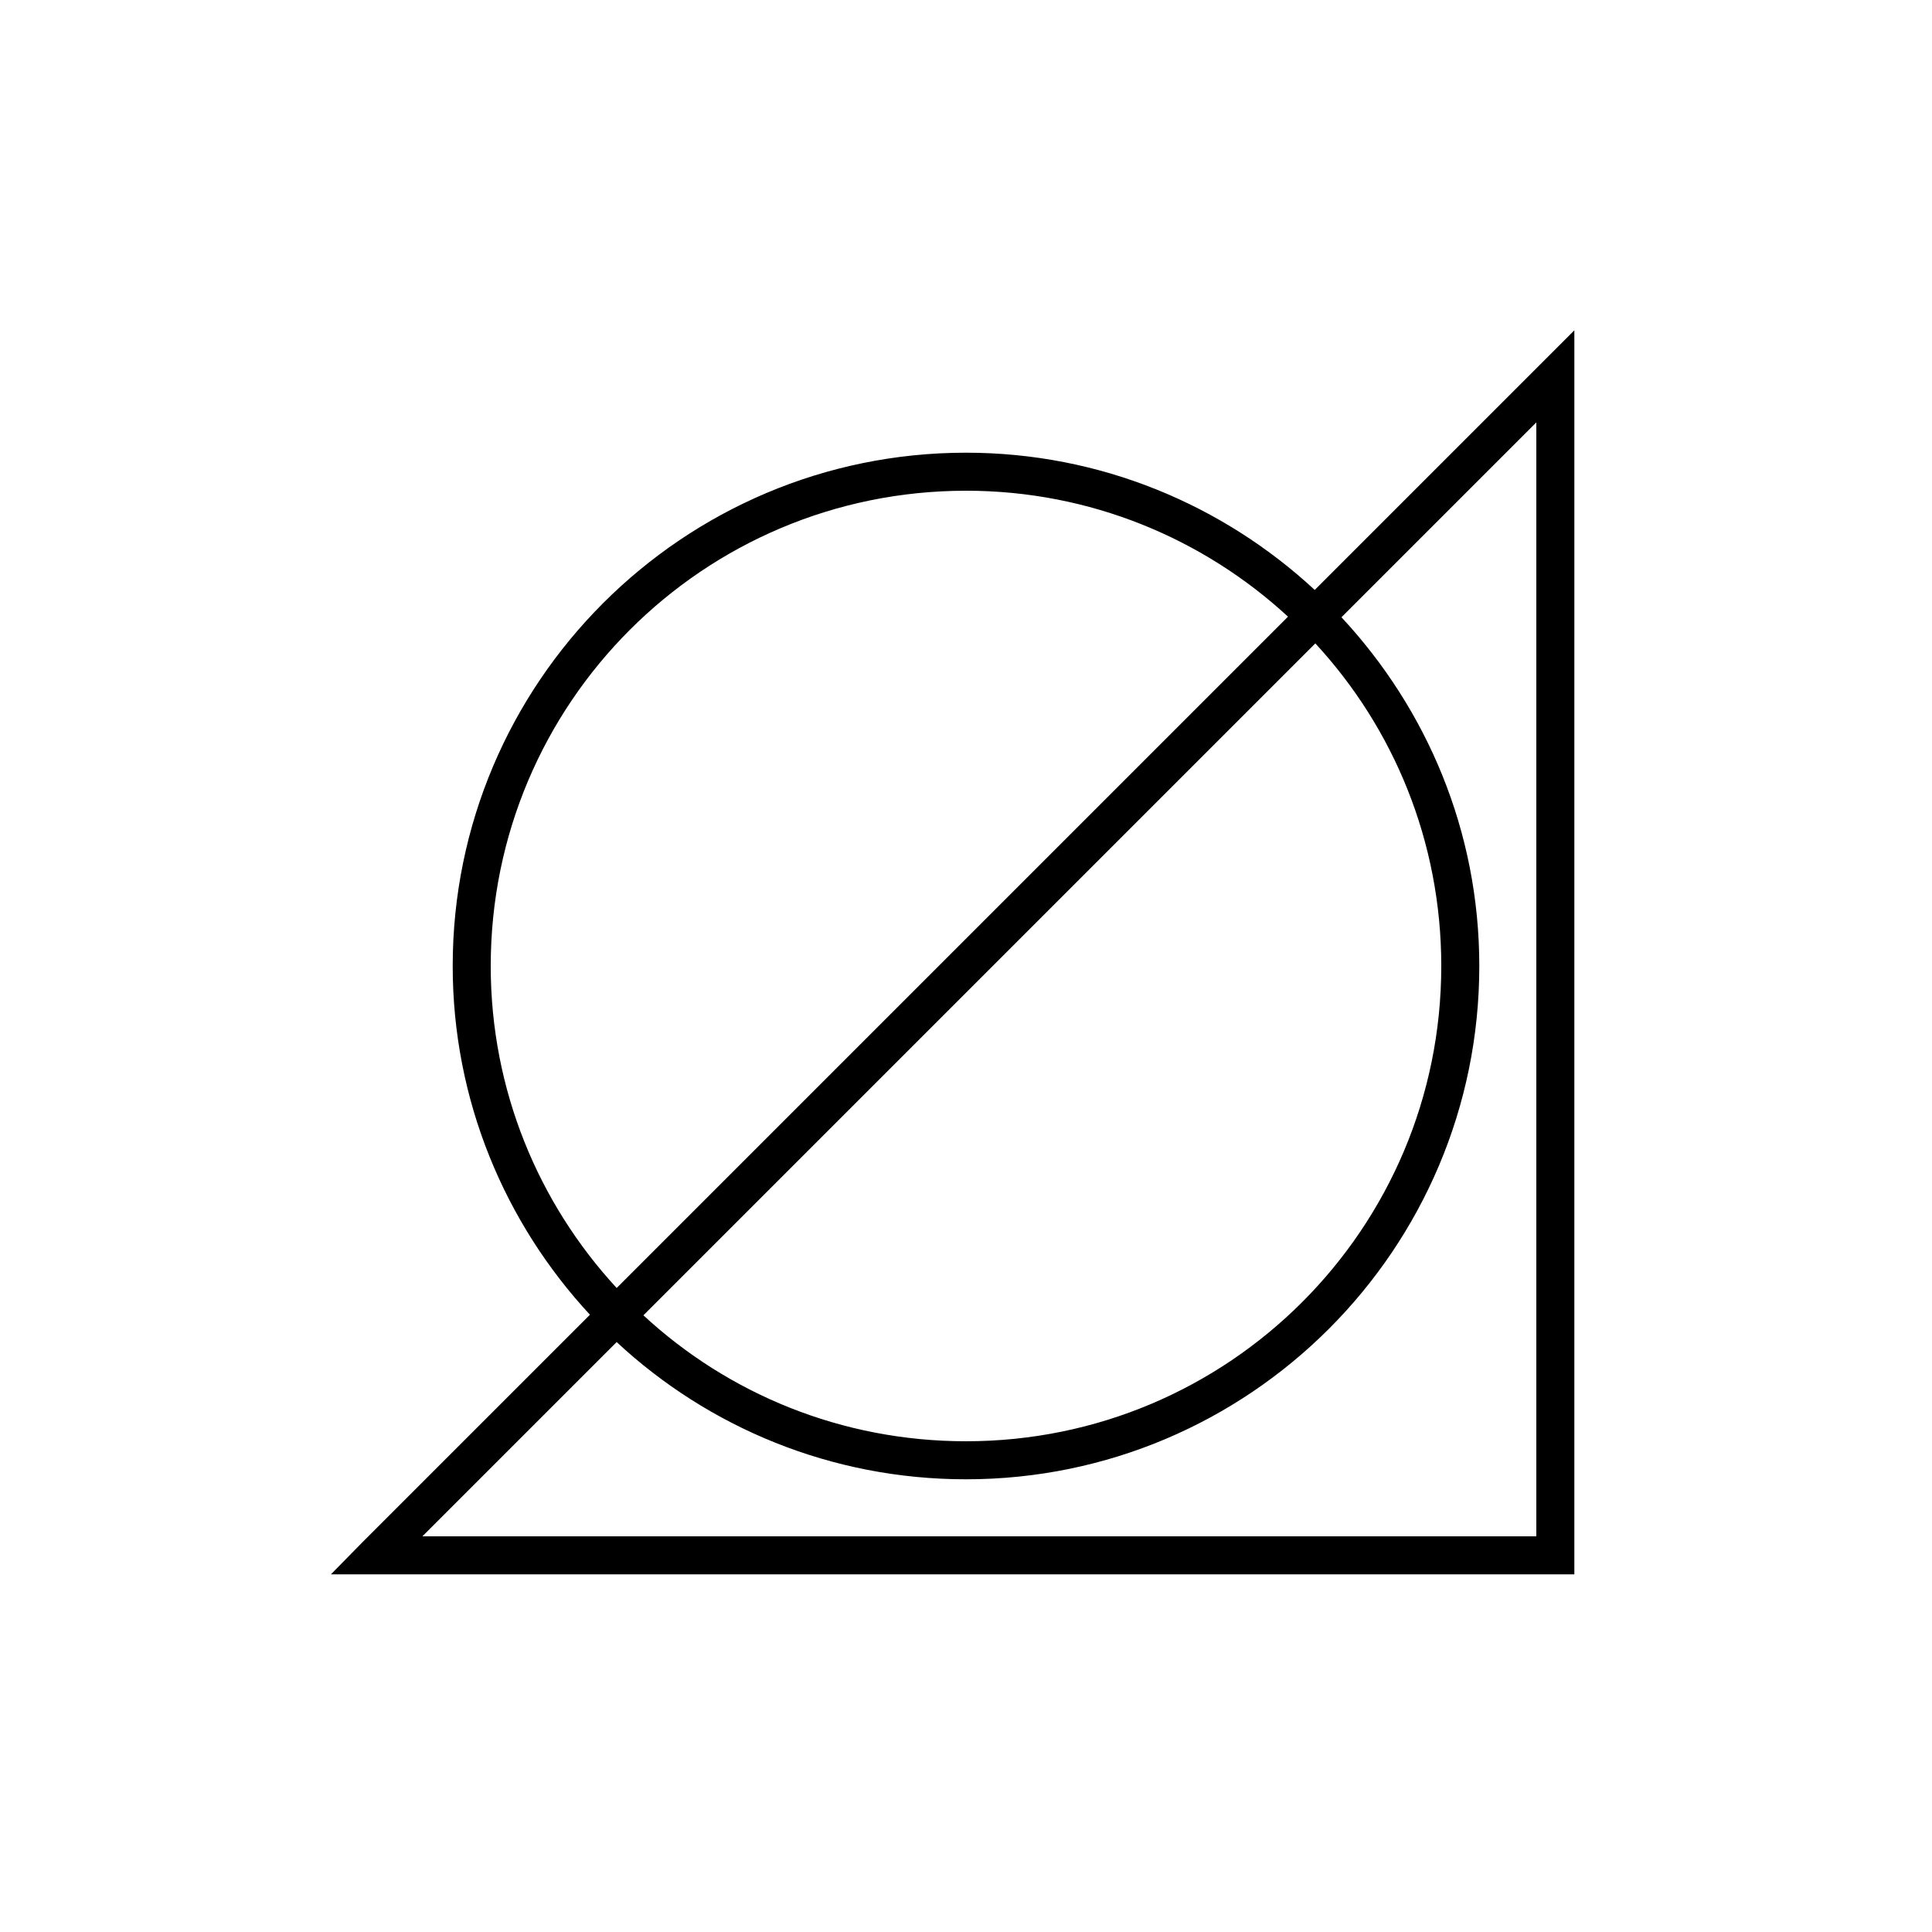
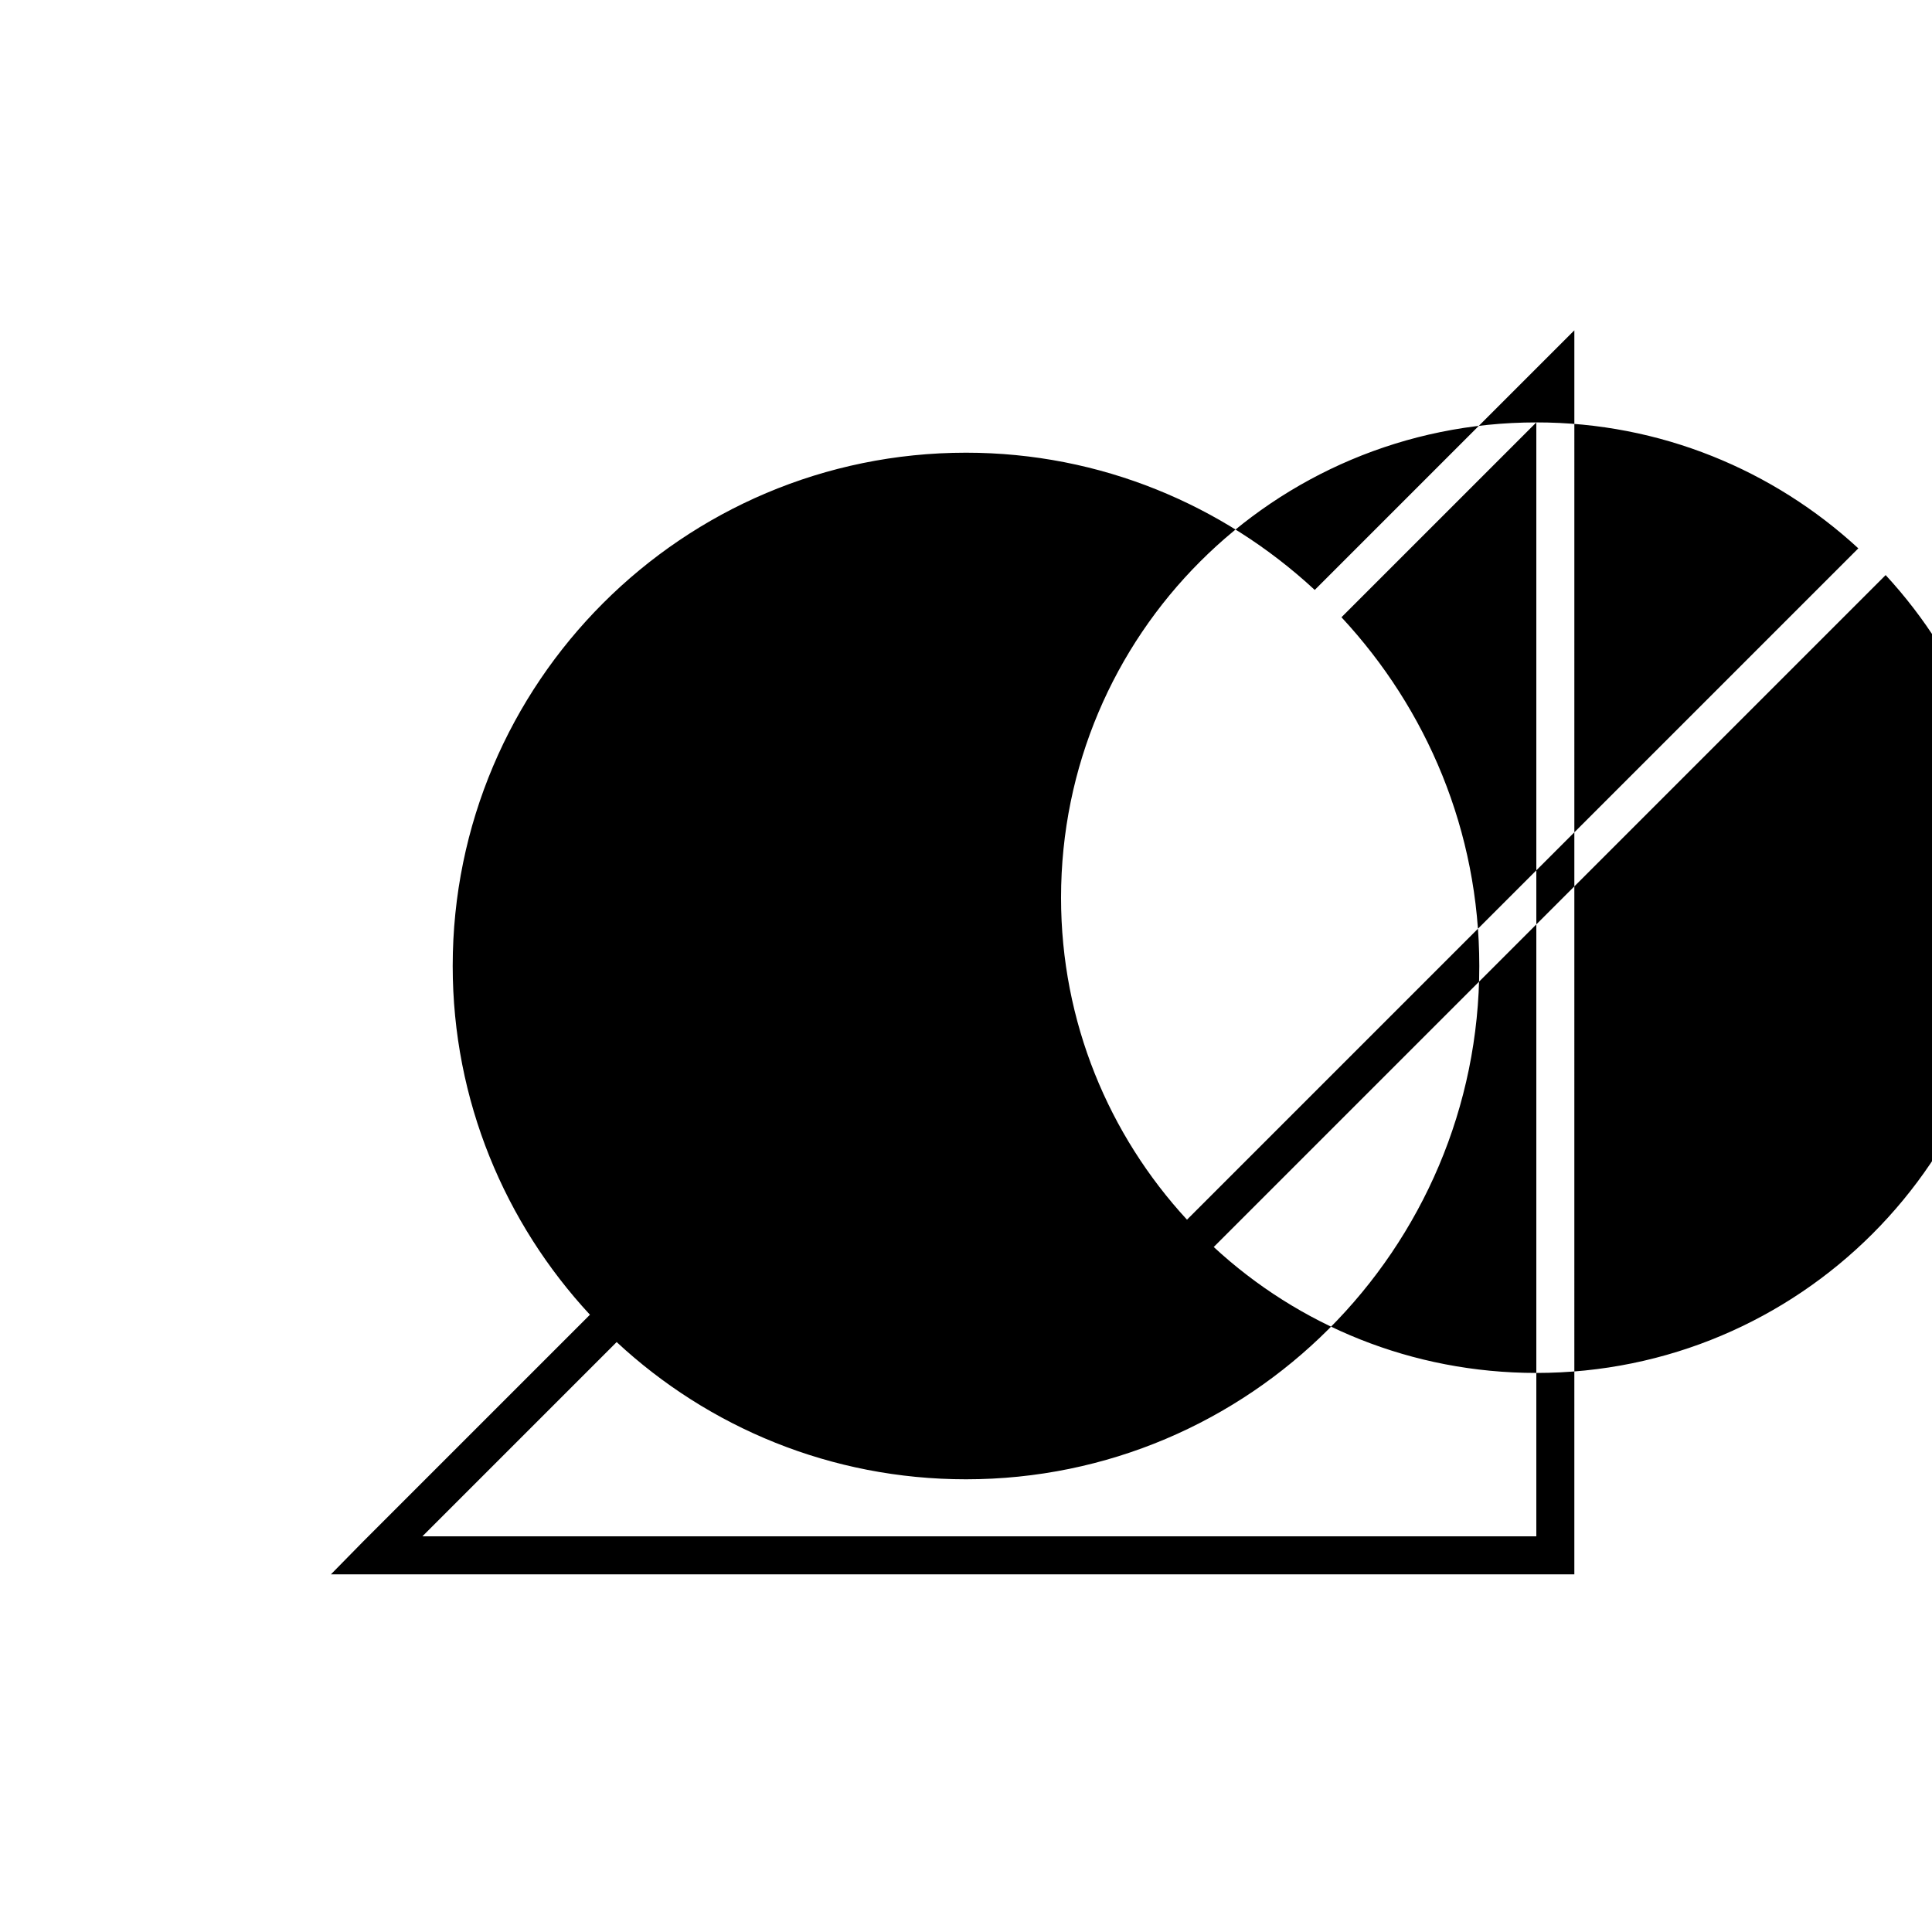
<svg xmlns="http://www.w3.org/2000/svg" fill="#000000" width="800px" height="800px" version="1.1" viewBox="144 144 512 512">
-   <path d="m561.22 231.54-8.66 8.656-60.141 60.145c-24.273-22.496-56.754-36.371-92.418-36.371-75.066 0-136.03 60.965-136.03 136.03 0 35.672 13.863 68.141 36.371 92.418l-60.145 60.141-8.5 8.66h329.52zm-10.078 24.402v295.2h-295.2l51.48-51.48c24.289 22.582 56.832 36.367 92.578 36.367 75.066 0 136.03-60.961 136.03-136.03 0-35.754-13.93-68.129-36.527-92.418zm-151.14 18.105c32.949 0 62.898 12.703 85.332 33.375l-177.91 177.91c-20.68-22.438-33.375-52.375-33.375-85.332 0-69.621 56.332-125.95 125.95-125.95zm92.574 40.461c20.734 22.445 33.375 52.484 33.375 85.492 0 69.621-56.328 125.95-125.95 125.95-33.031 0-63.039-12.613-85.492-33.375z" />
+   <path d="m561.22 231.54-8.66 8.656-60.141 60.145c-24.273-22.496-56.754-36.371-92.418-36.371-75.066 0-136.03 60.965-136.03 136.03 0 35.672 13.863 68.141 36.371 92.418l-60.145 60.141-8.5 8.66h329.52zm-10.078 24.402v295.2h-295.2l51.48-51.48c24.289 22.582 56.832 36.367 92.578 36.367 75.066 0 136.03-60.961 136.03-136.03 0-35.754-13.93-68.129-36.527-92.418zc32.949 0 62.898 12.703 85.332 33.375l-177.91 177.91c-20.68-22.438-33.375-52.375-33.375-85.332 0-69.621 56.332-125.95 125.95-125.95zm92.574 40.461c20.734 22.445 33.375 52.484 33.375 85.492 0 69.621-56.328 125.95-125.95 125.95-33.031 0-63.039-12.613-85.492-33.375z" />
</svg>